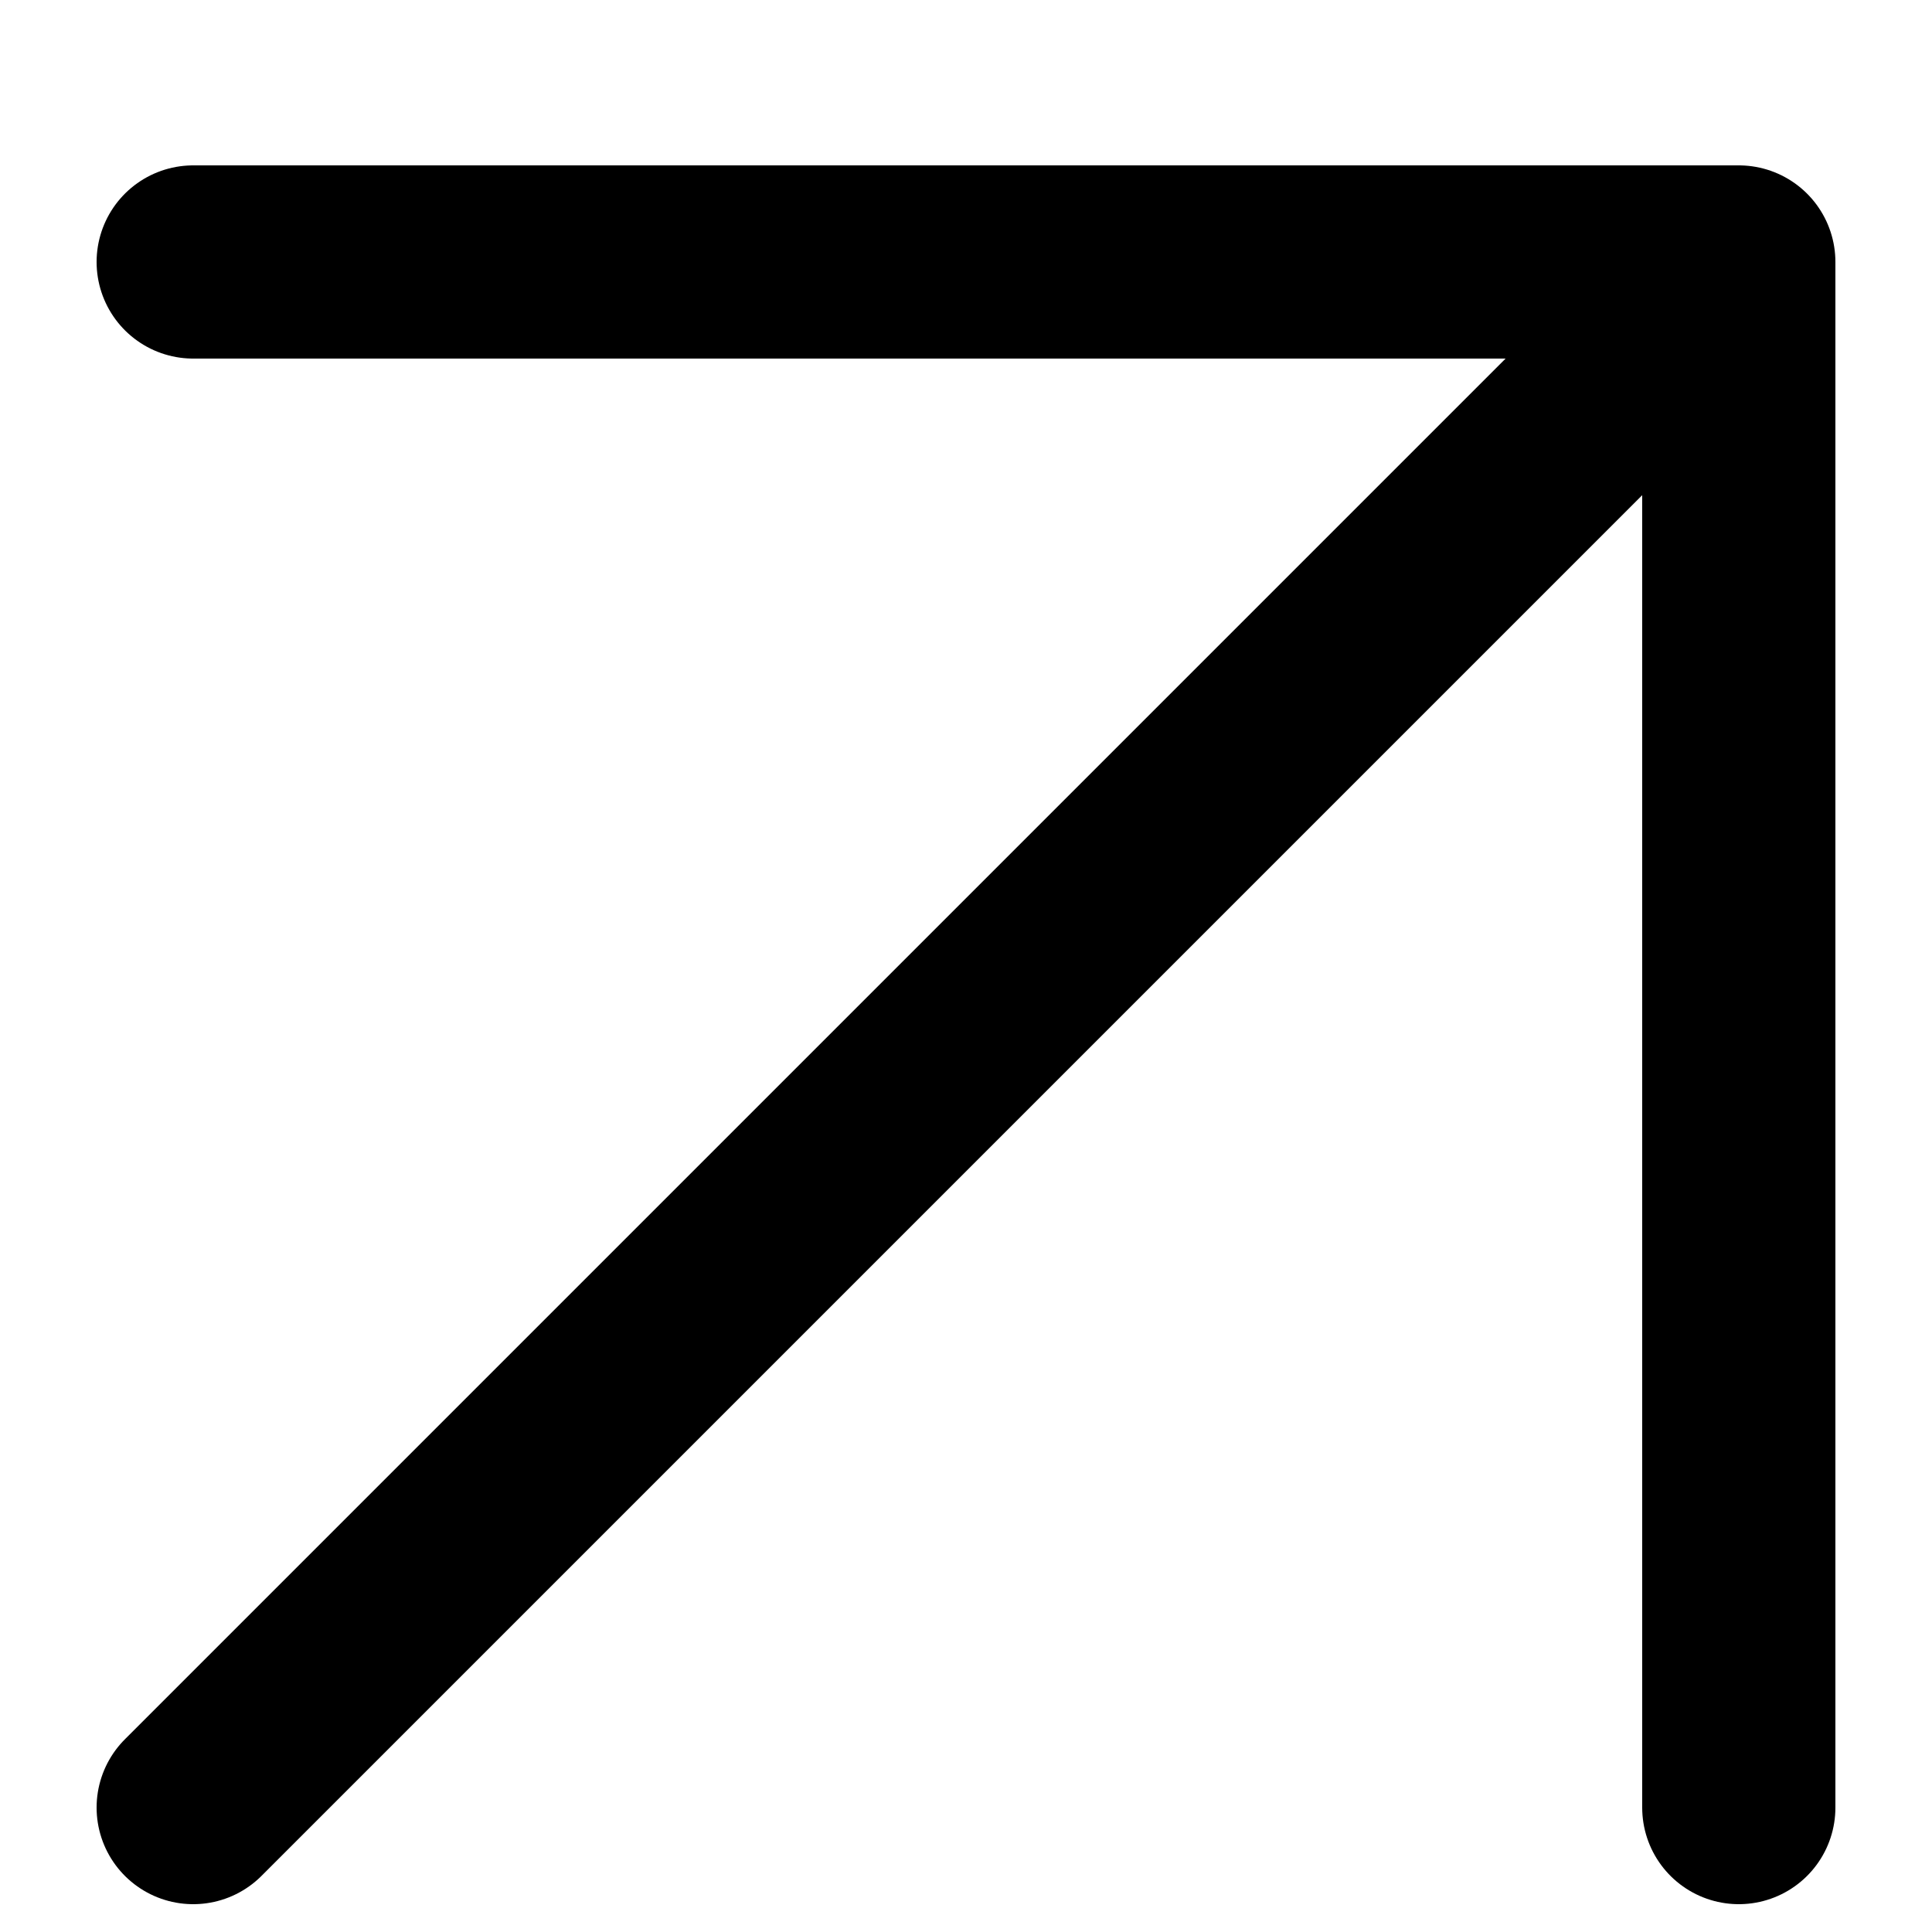
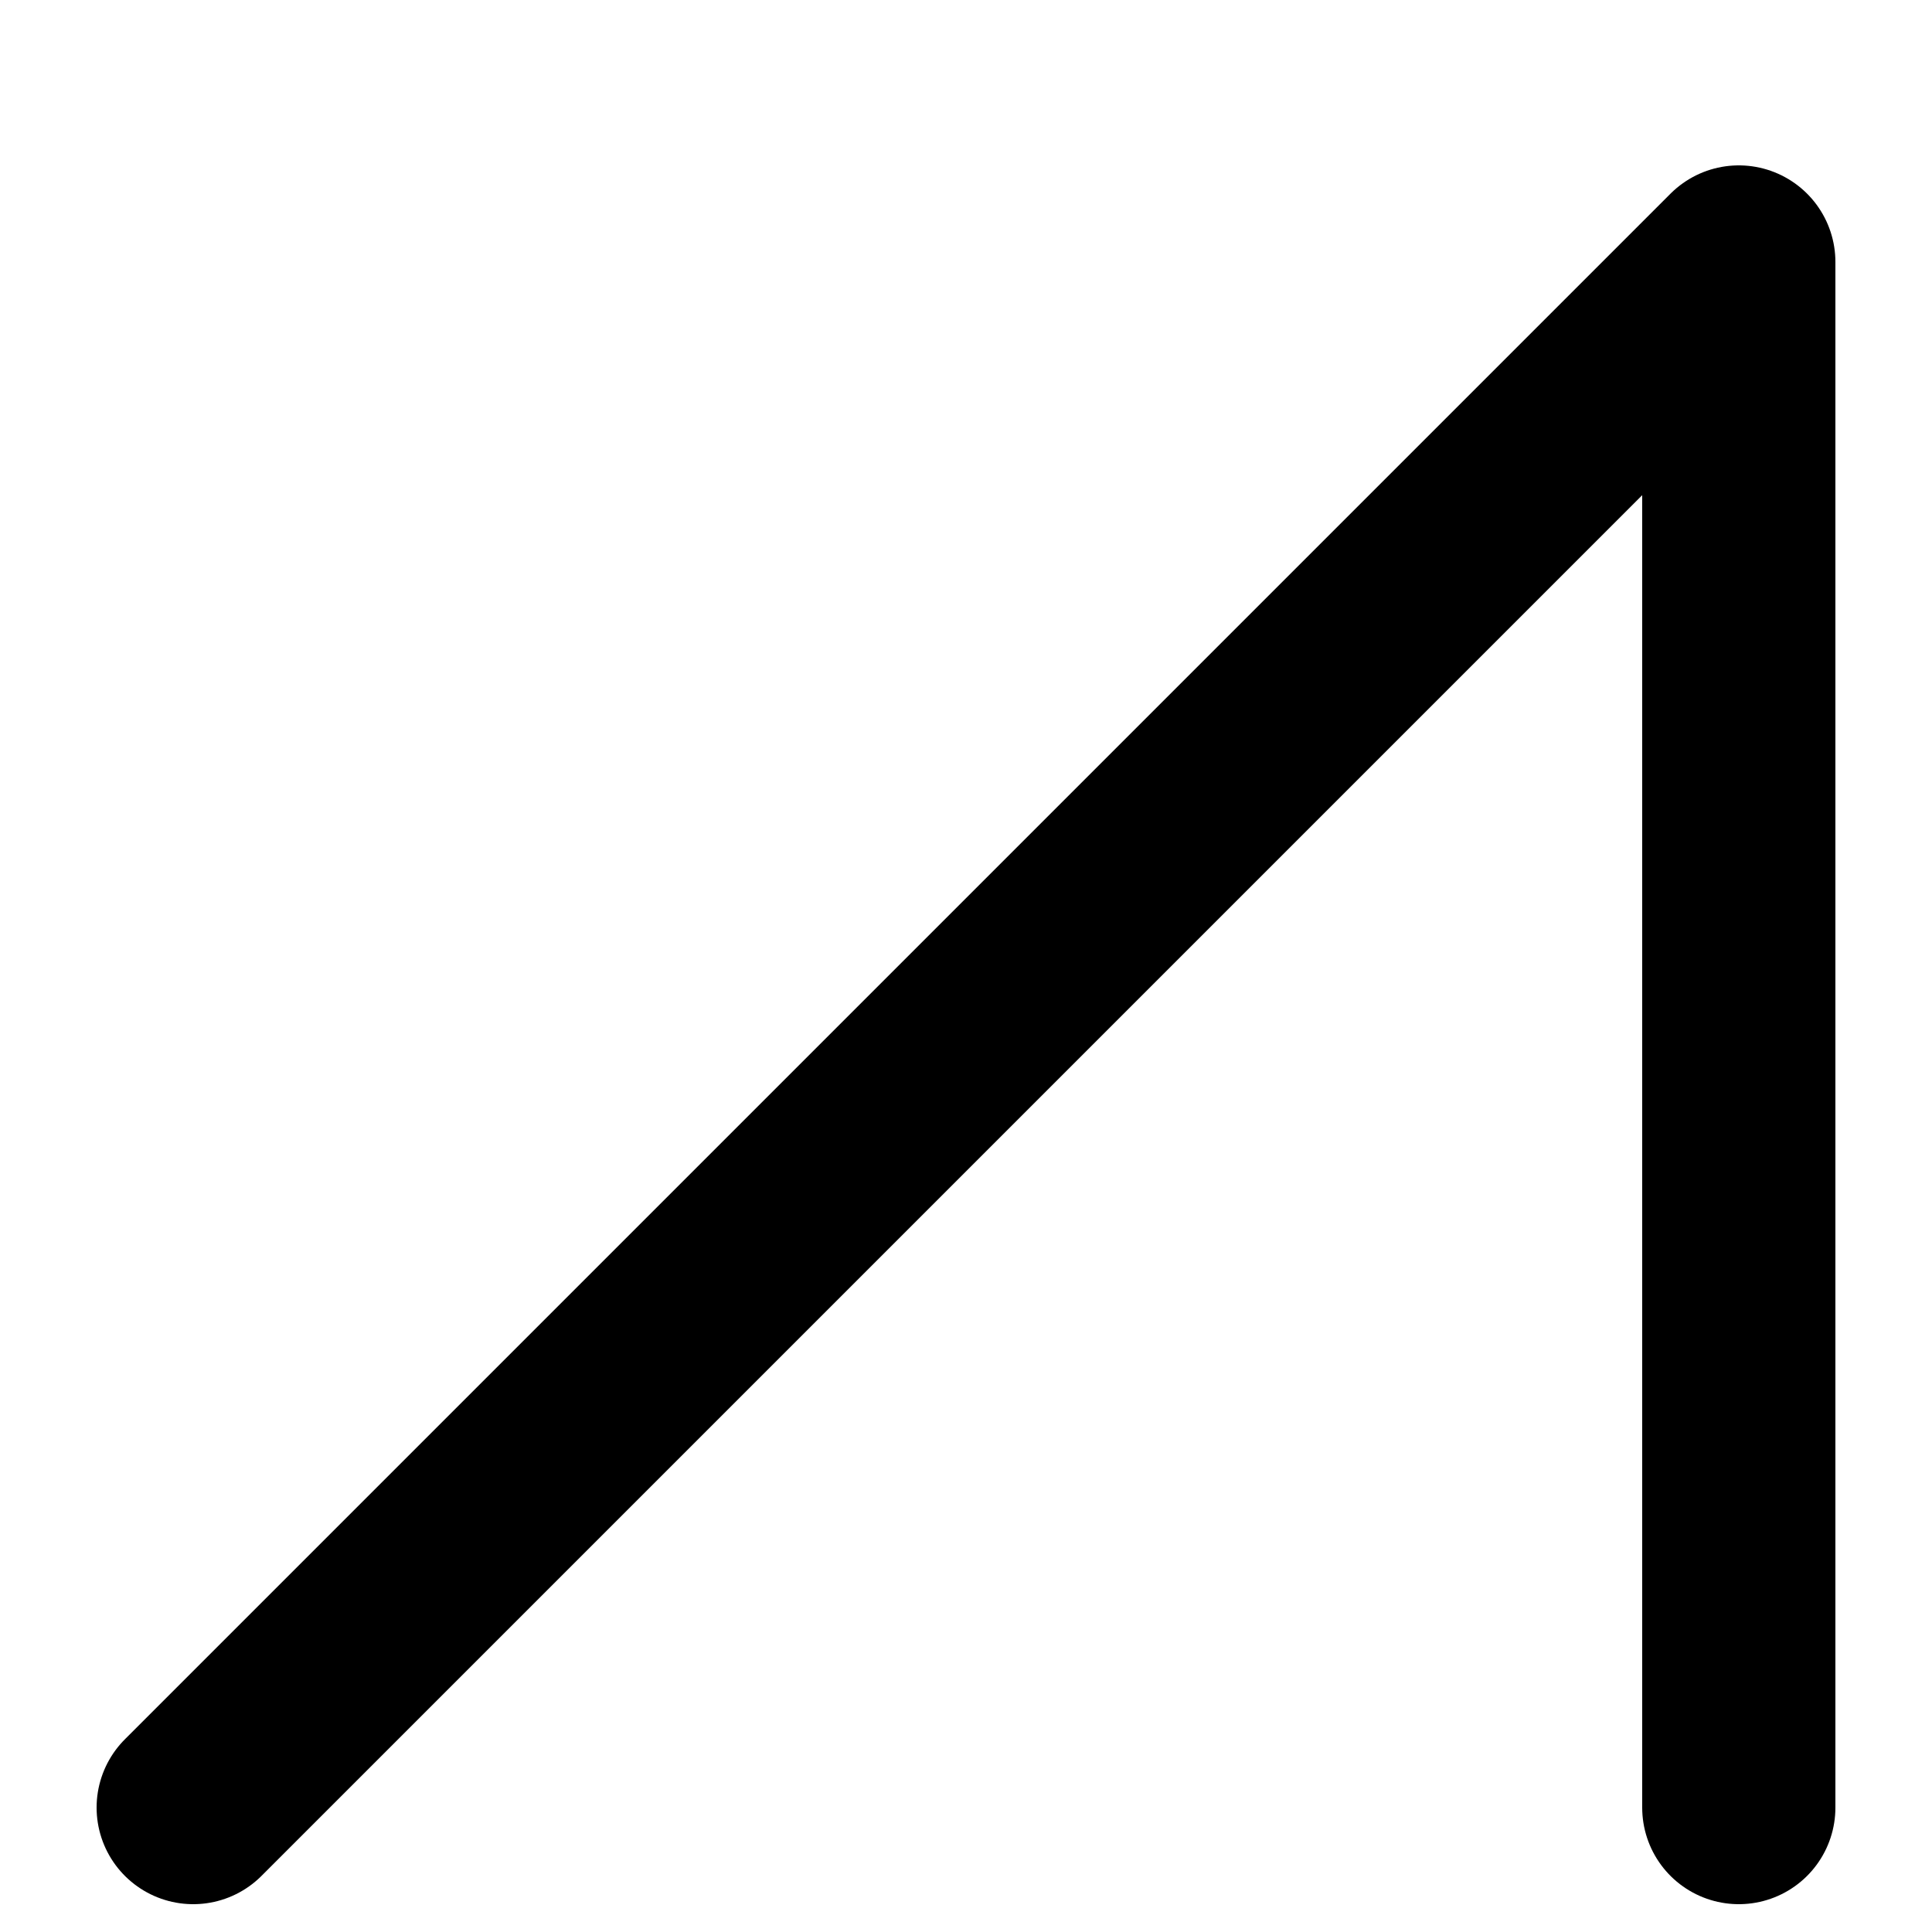
<svg xmlns="http://www.w3.org/2000/svg" width="10" height="10" viewBox="0 0 10 10" fill="none">
-   <path d="M1 9.356L9 1.356M9 1.356H1M9 1.356V9.356" stroke="black" stroke-linecap="round" stroke-linejoin="round" />
+   <path d="M1 9.356L9 1.356M9 1.356M9 1.356V9.356" stroke="black" stroke-linecap="round" stroke-linejoin="round" />
</svg>